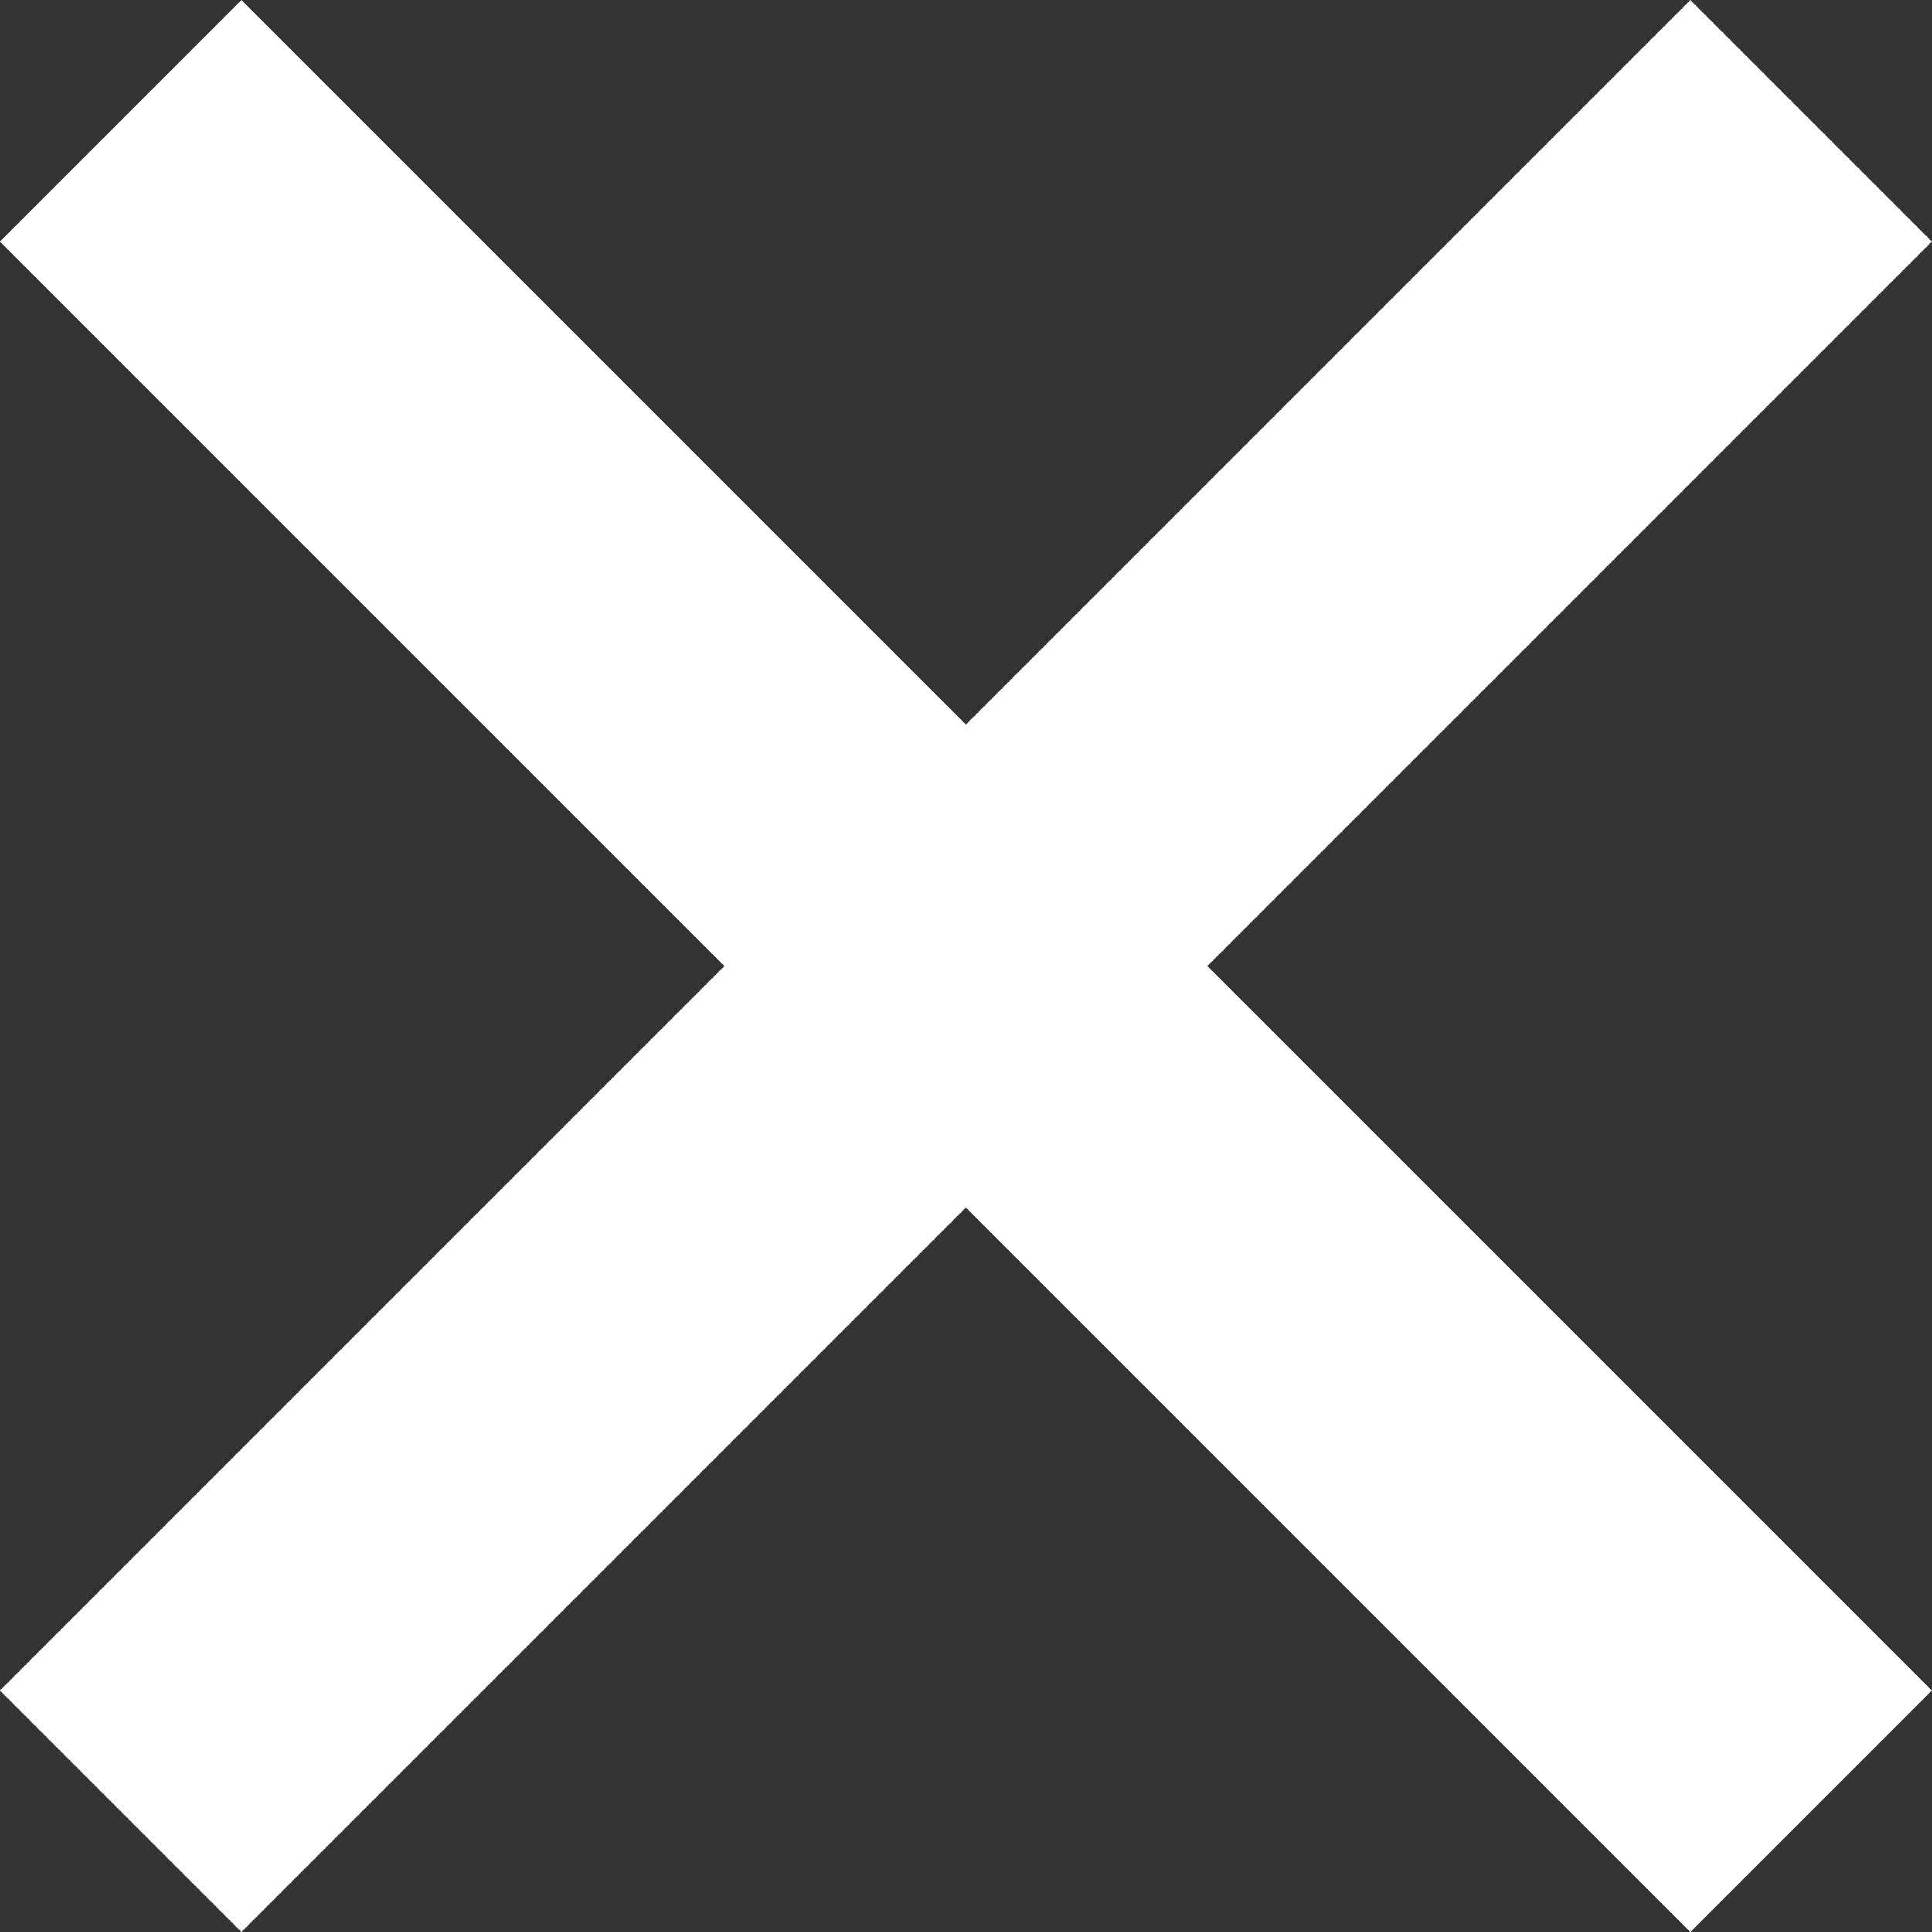
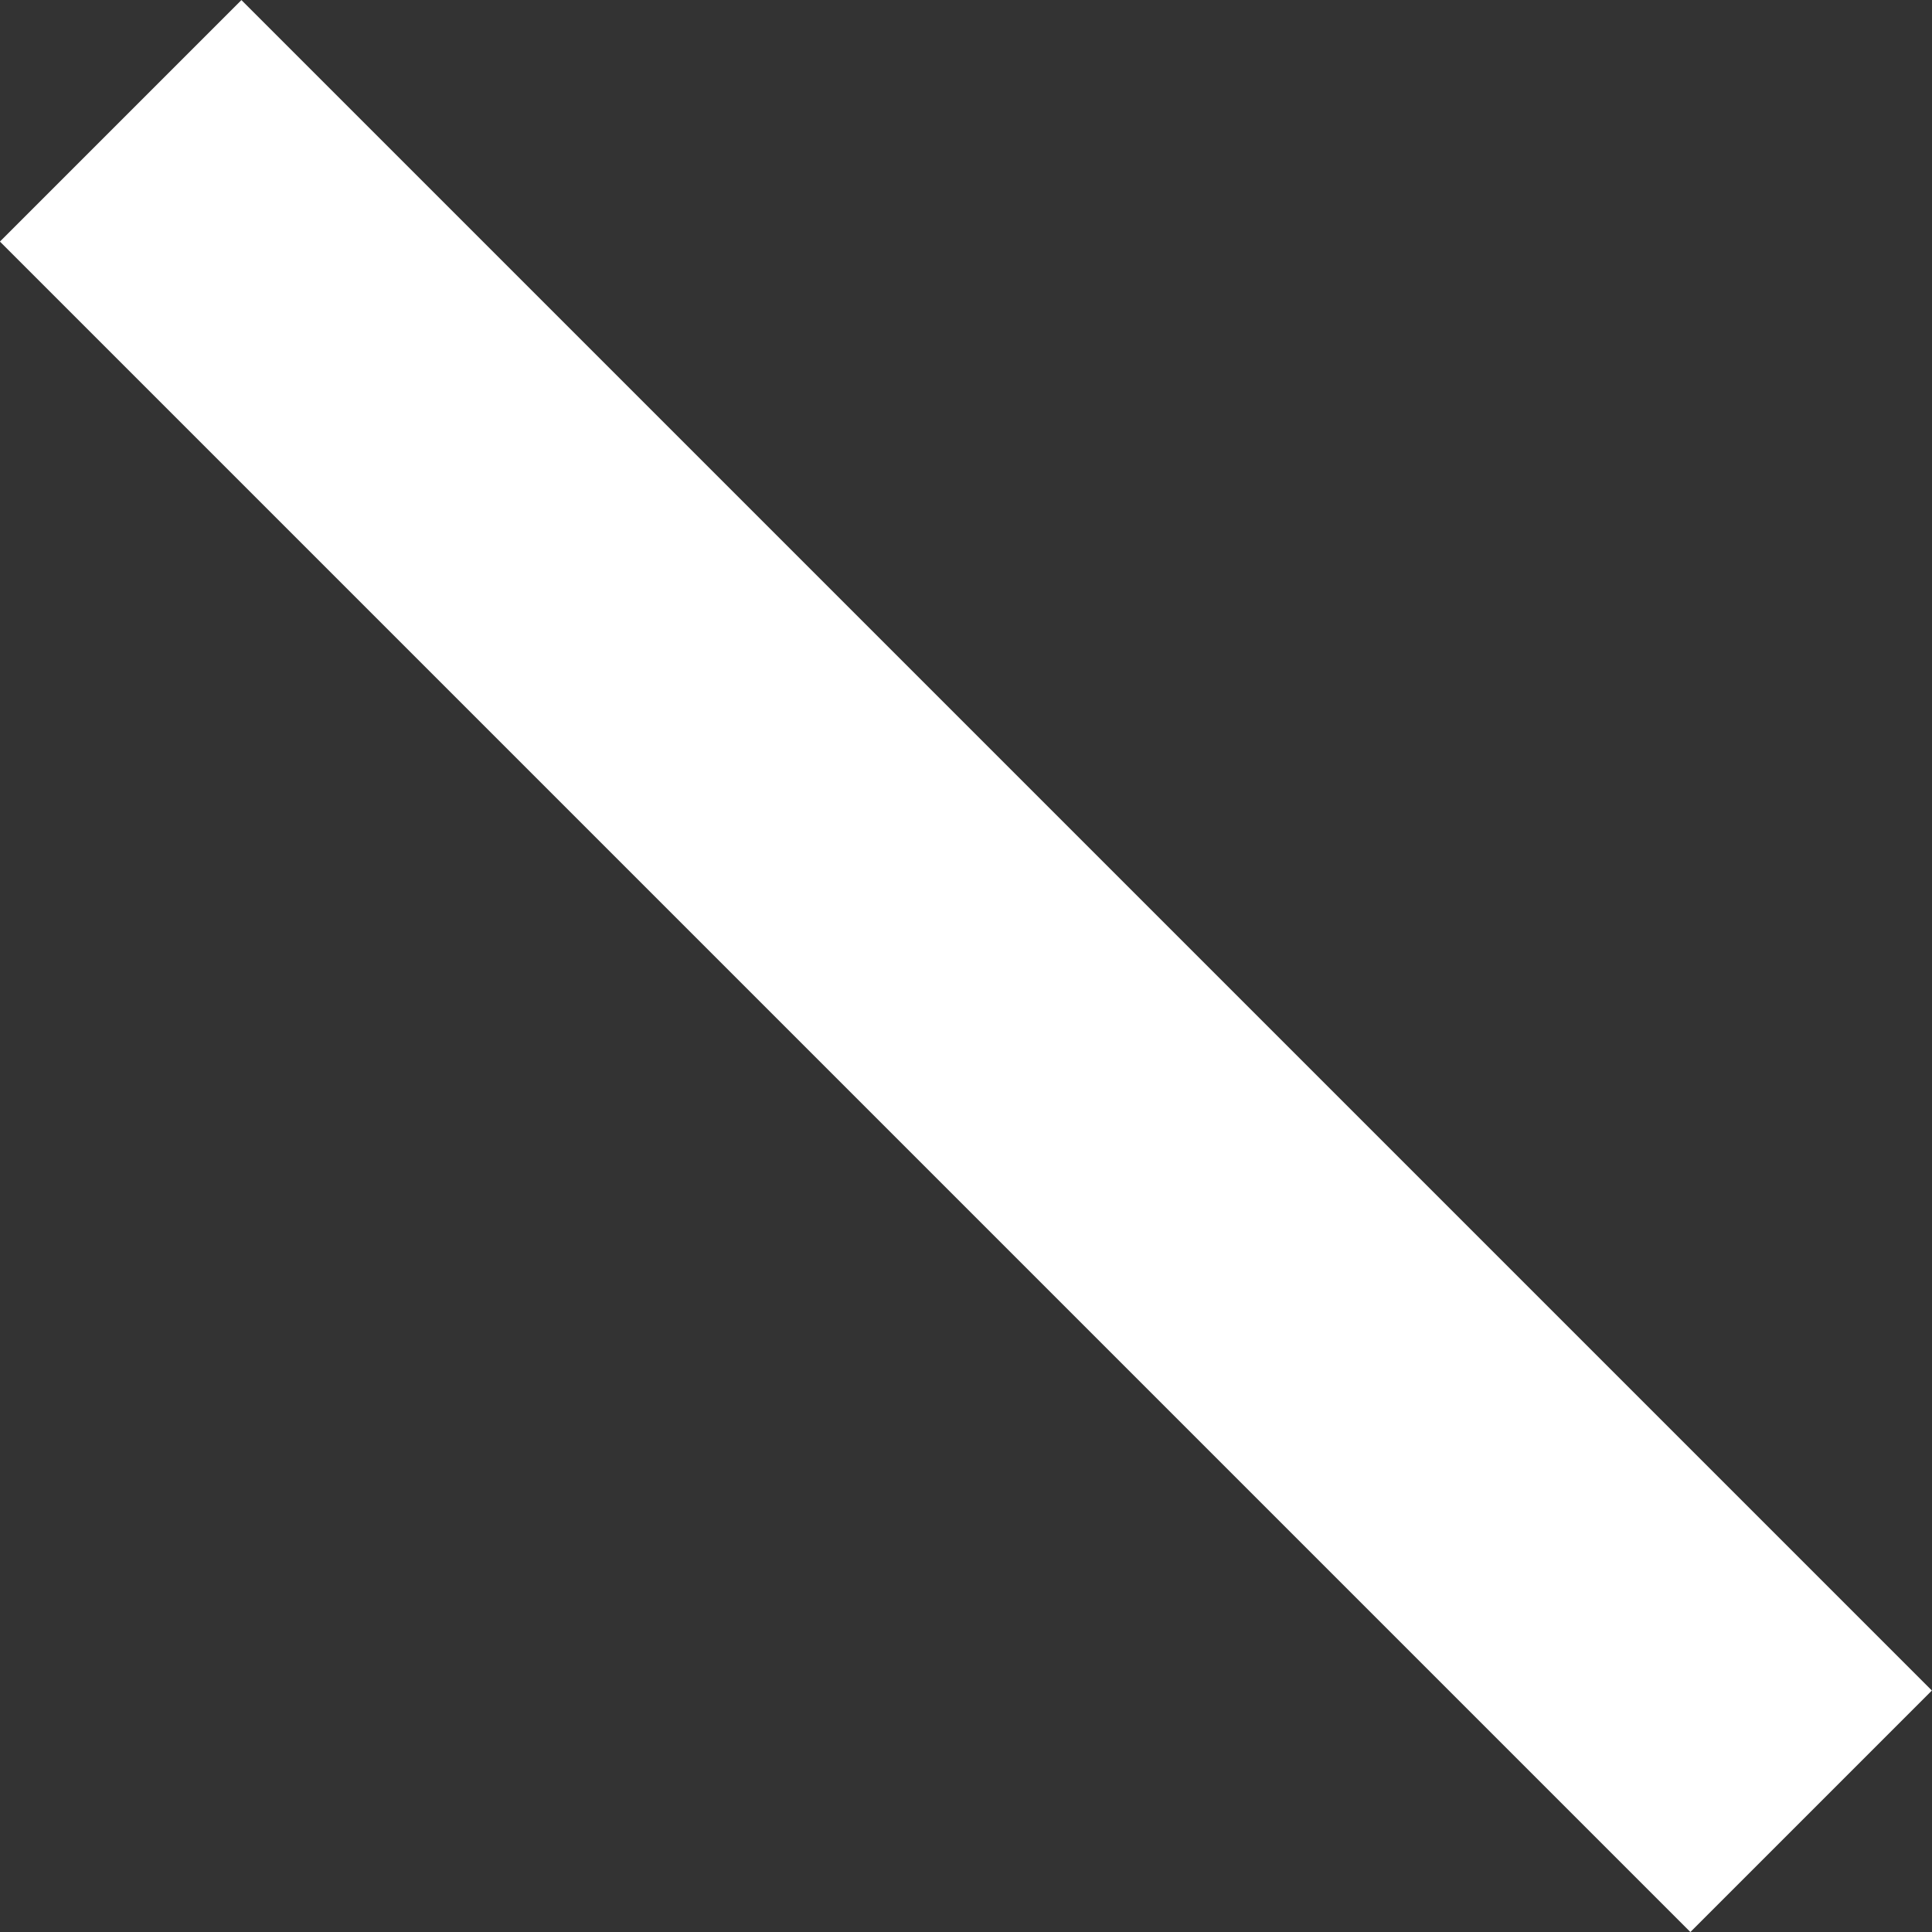
<svg xmlns="http://www.w3.org/2000/svg" width="11.314" height="11.314" viewBox="0 0 11.314 11.314">
  <rect x="0" y="0" width="11.314" height="11.314" fill="#333333" stroke="none" />
  <g id="Group_63" data-name="Group 63" transform="translate(-215.668 -1069.145) rotate(45)">
-     <line id="Line_7" data-name="Line 7" y2="14" transform="translate(916.5 596.5)" fill="none" stroke="#fff" stroke-width="2" />
    <line id="Line_8" data-name="Line 8" y2="14" transform="translate(923.5 603.5) rotate(90)" fill="none" stroke="#fff" stroke-width="2" />
  </g>
</svg>